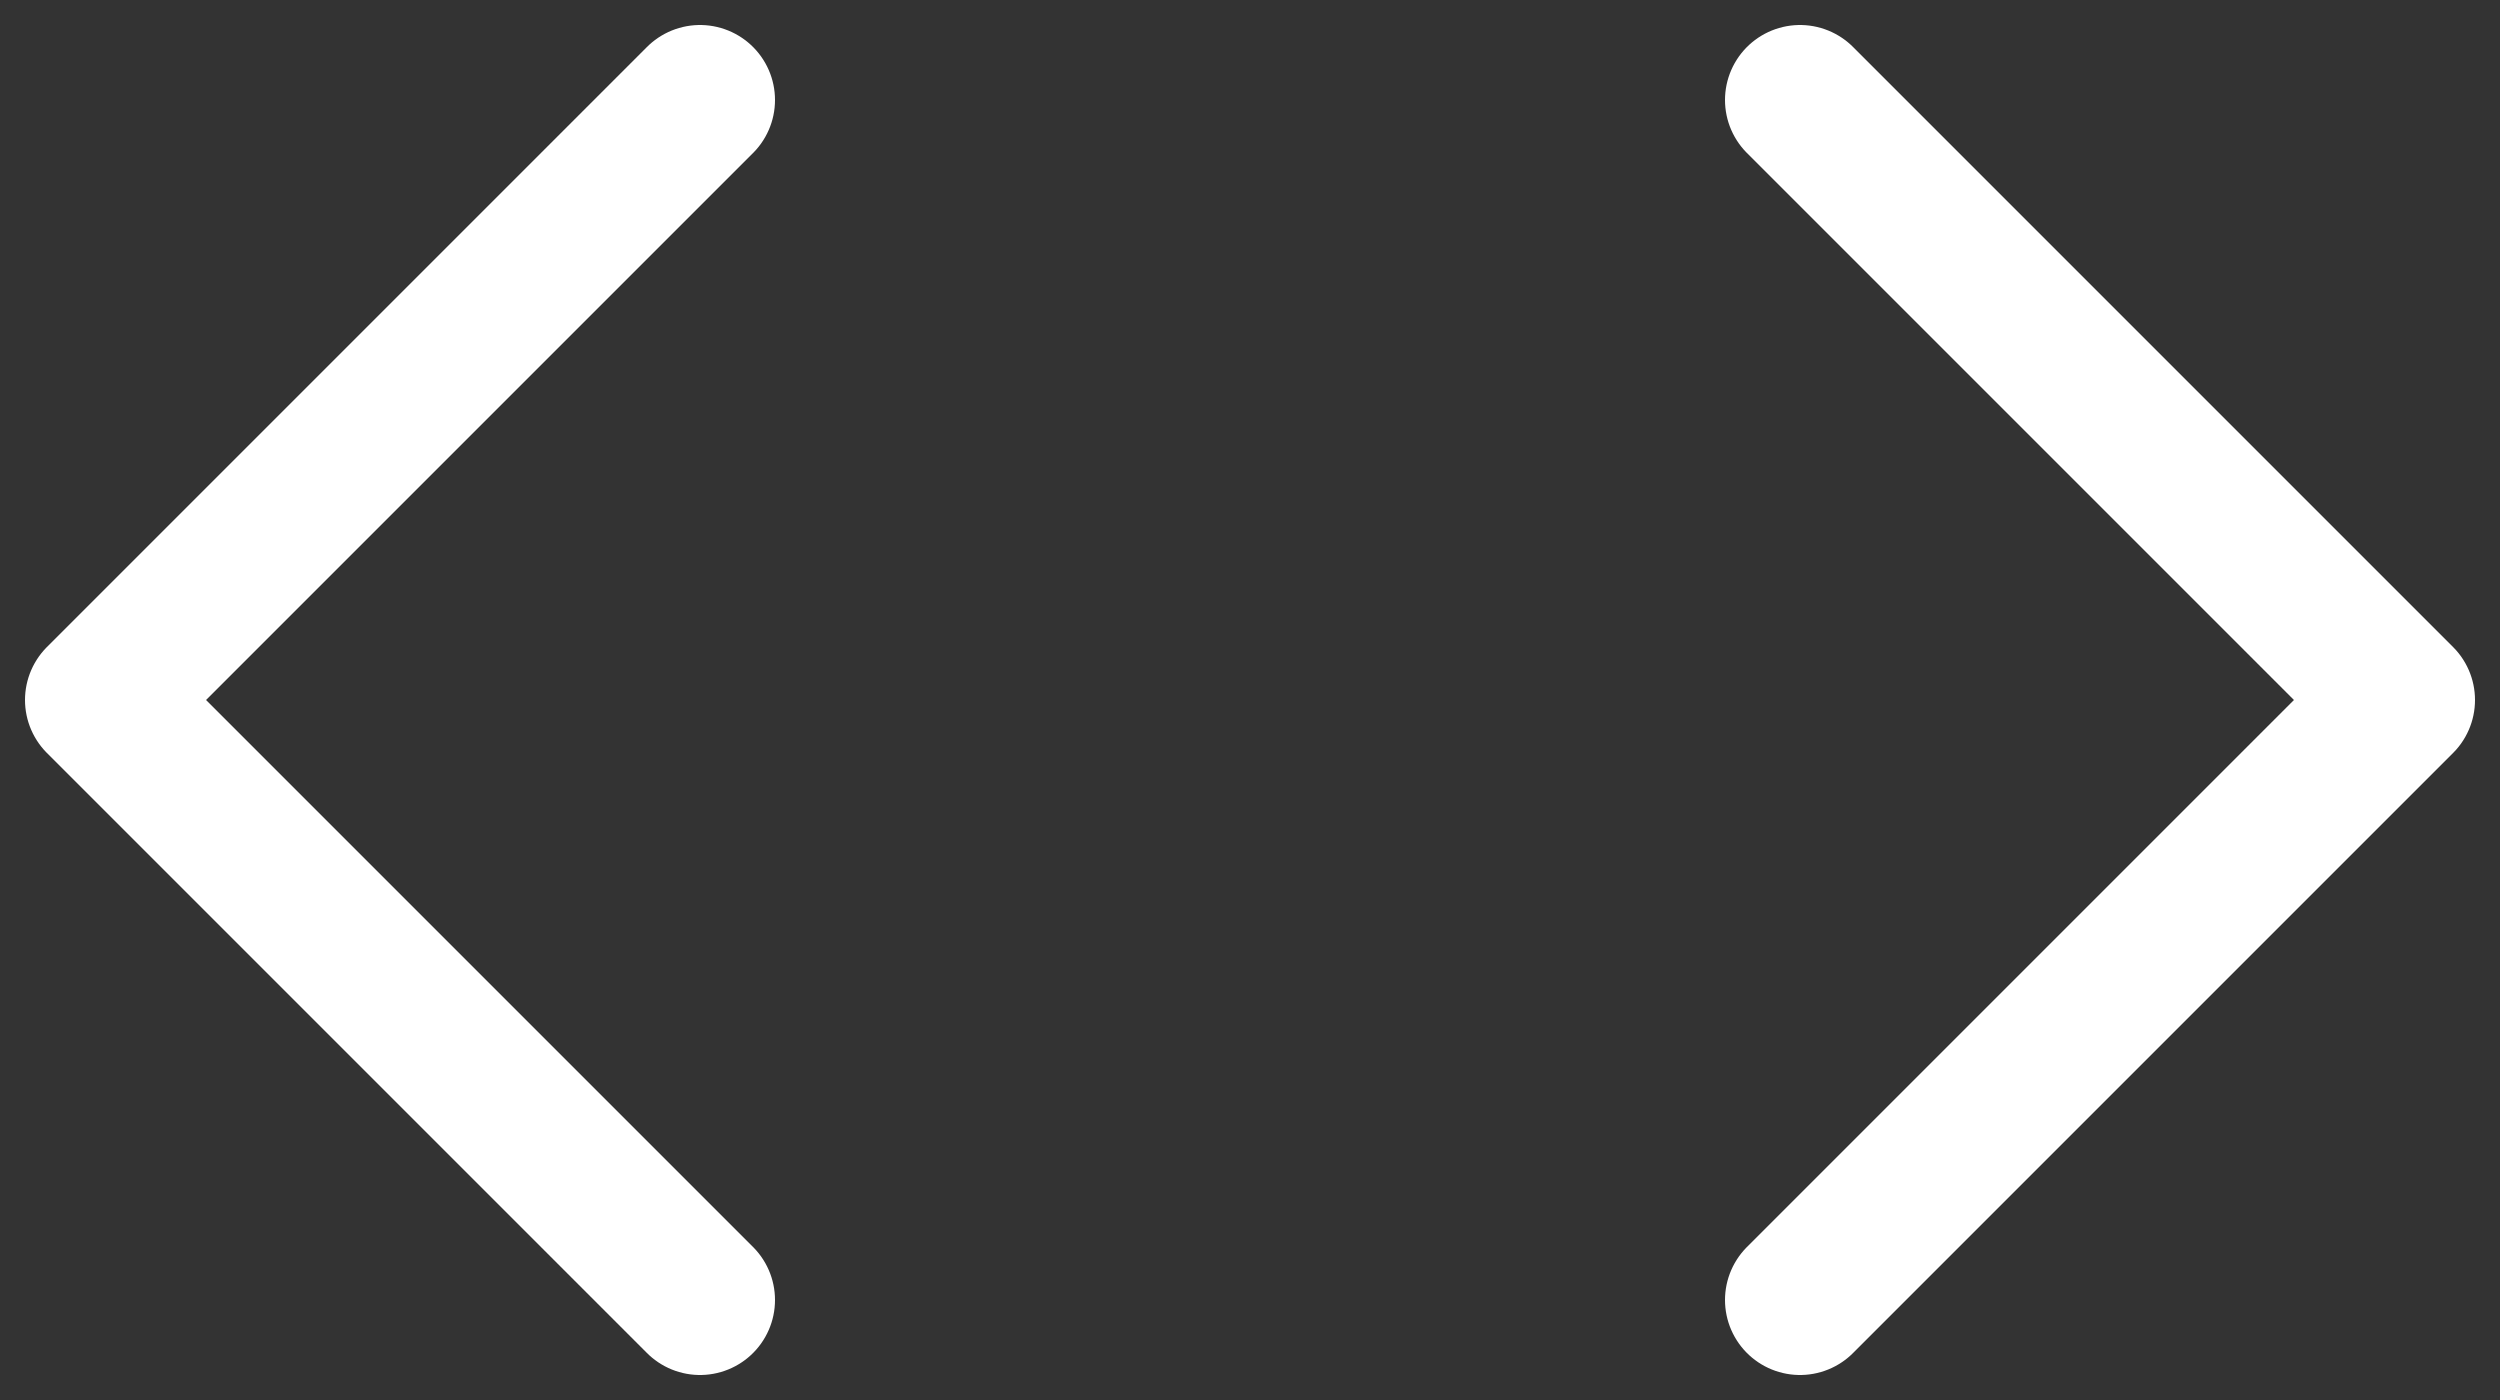
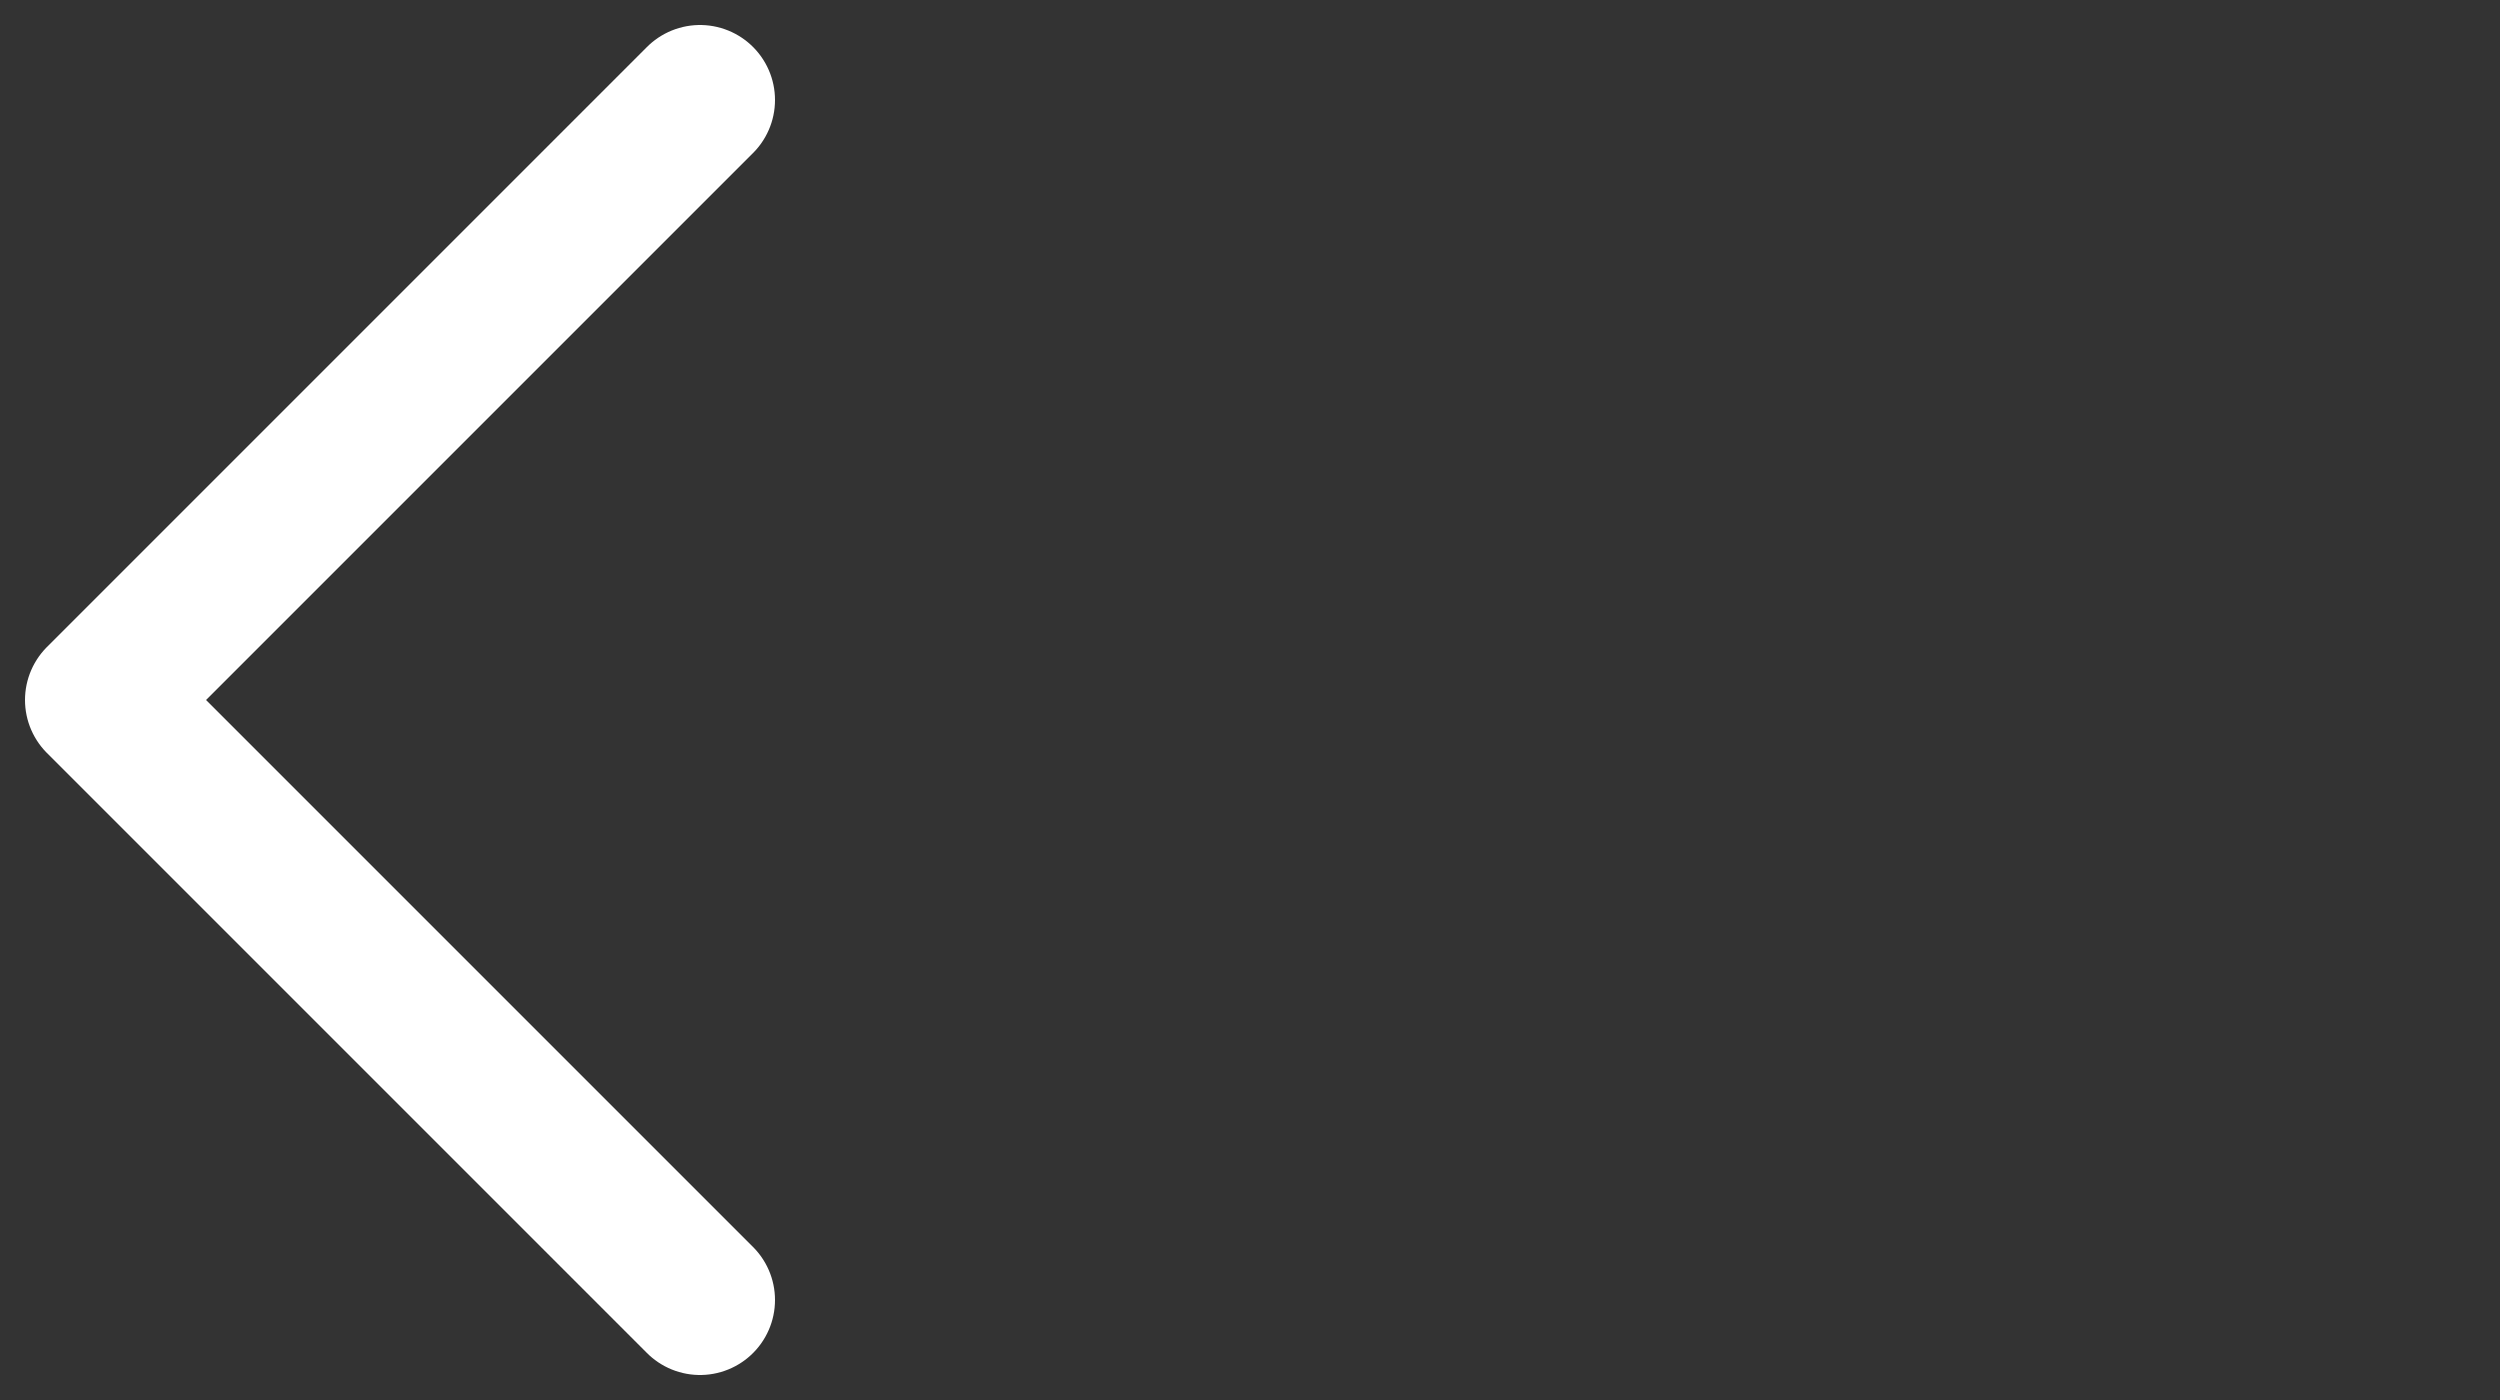
<svg xmlns="http://www.w3.org/2000/svg" width="25" height="14" viewBox="0 0 25 14" fill="none">
  <rect x="0" y="0" width="25" height="14" fill="#333333" stroke="none" />
  <path d="M7 1L1 7L7 13" stroke="white" stroke-width="1.5" stroke-linecap="round" stroke-linejoin="round" />
-   <path d="M18 1L24 7L18 13" stroke="white" stroke-width="1.5" stroke-linecap="round" stroke-linejoin="round" />
</svg>